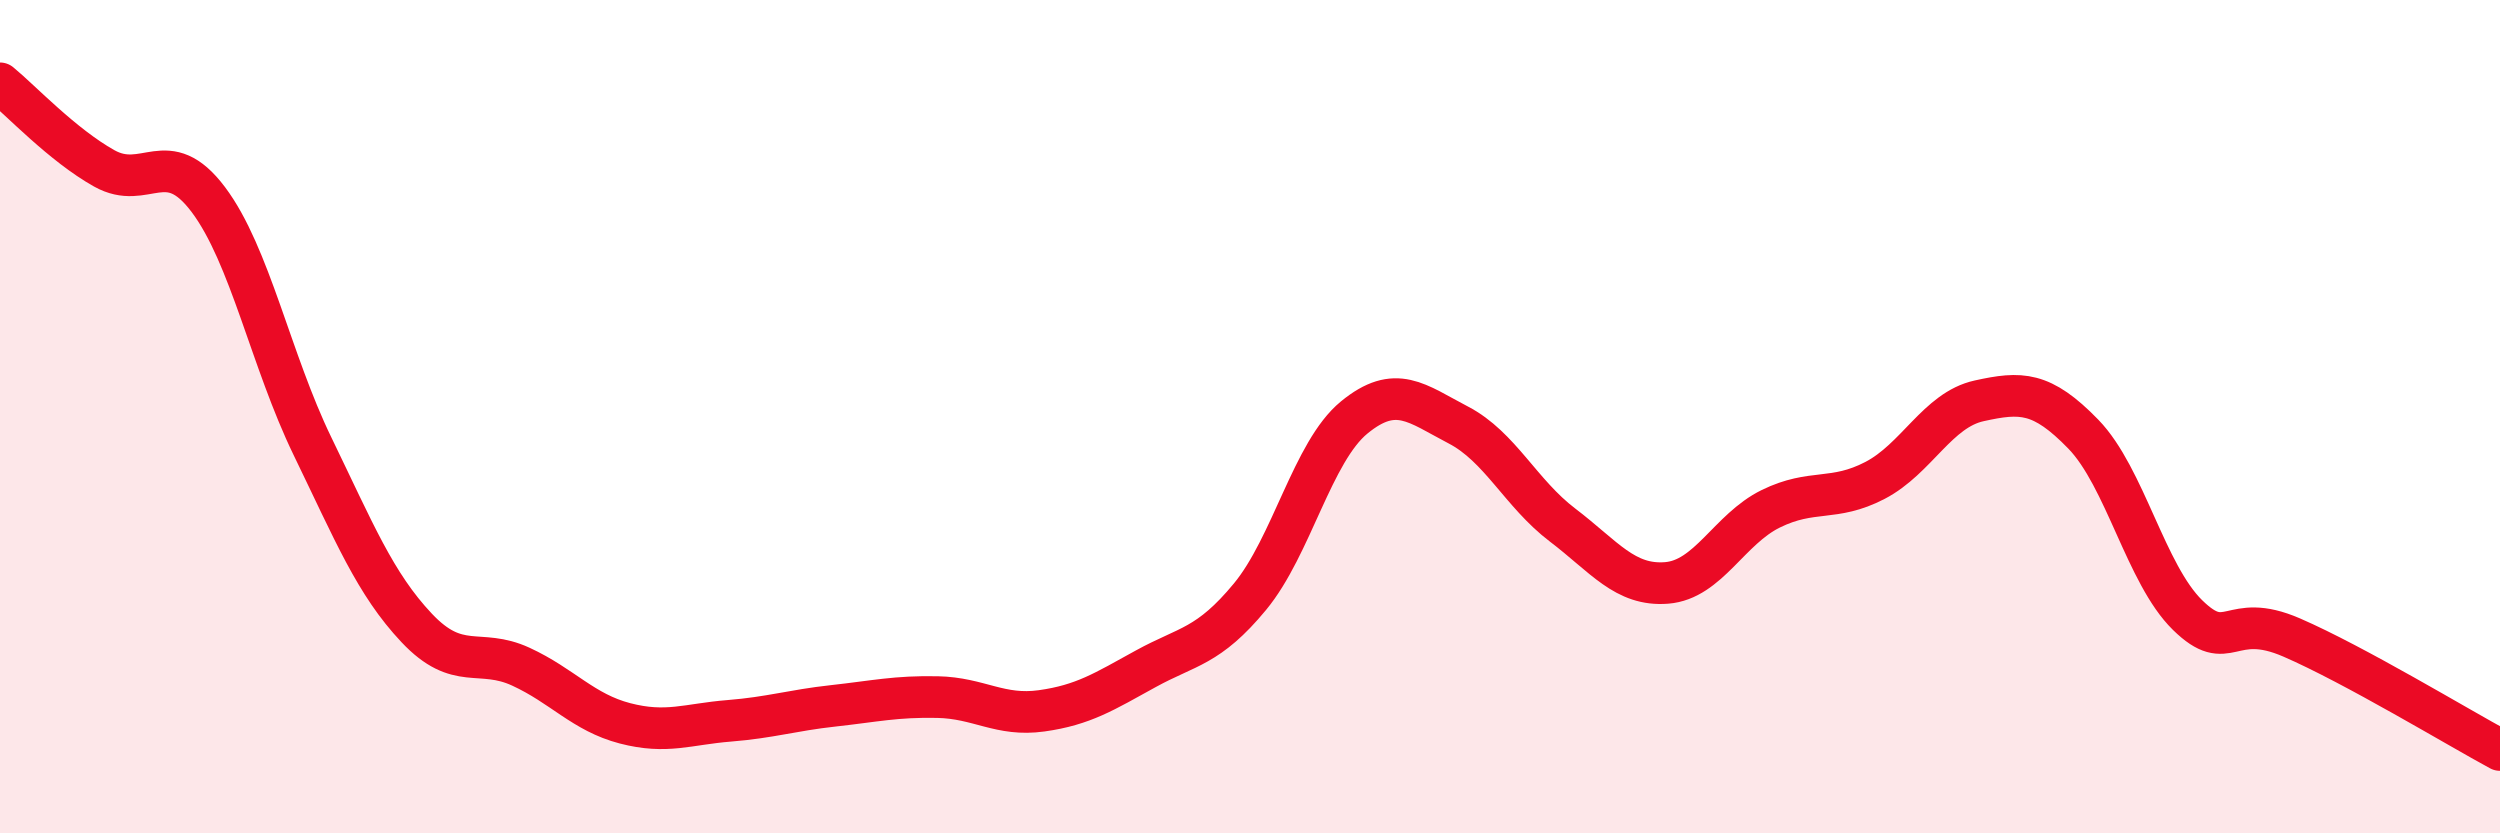
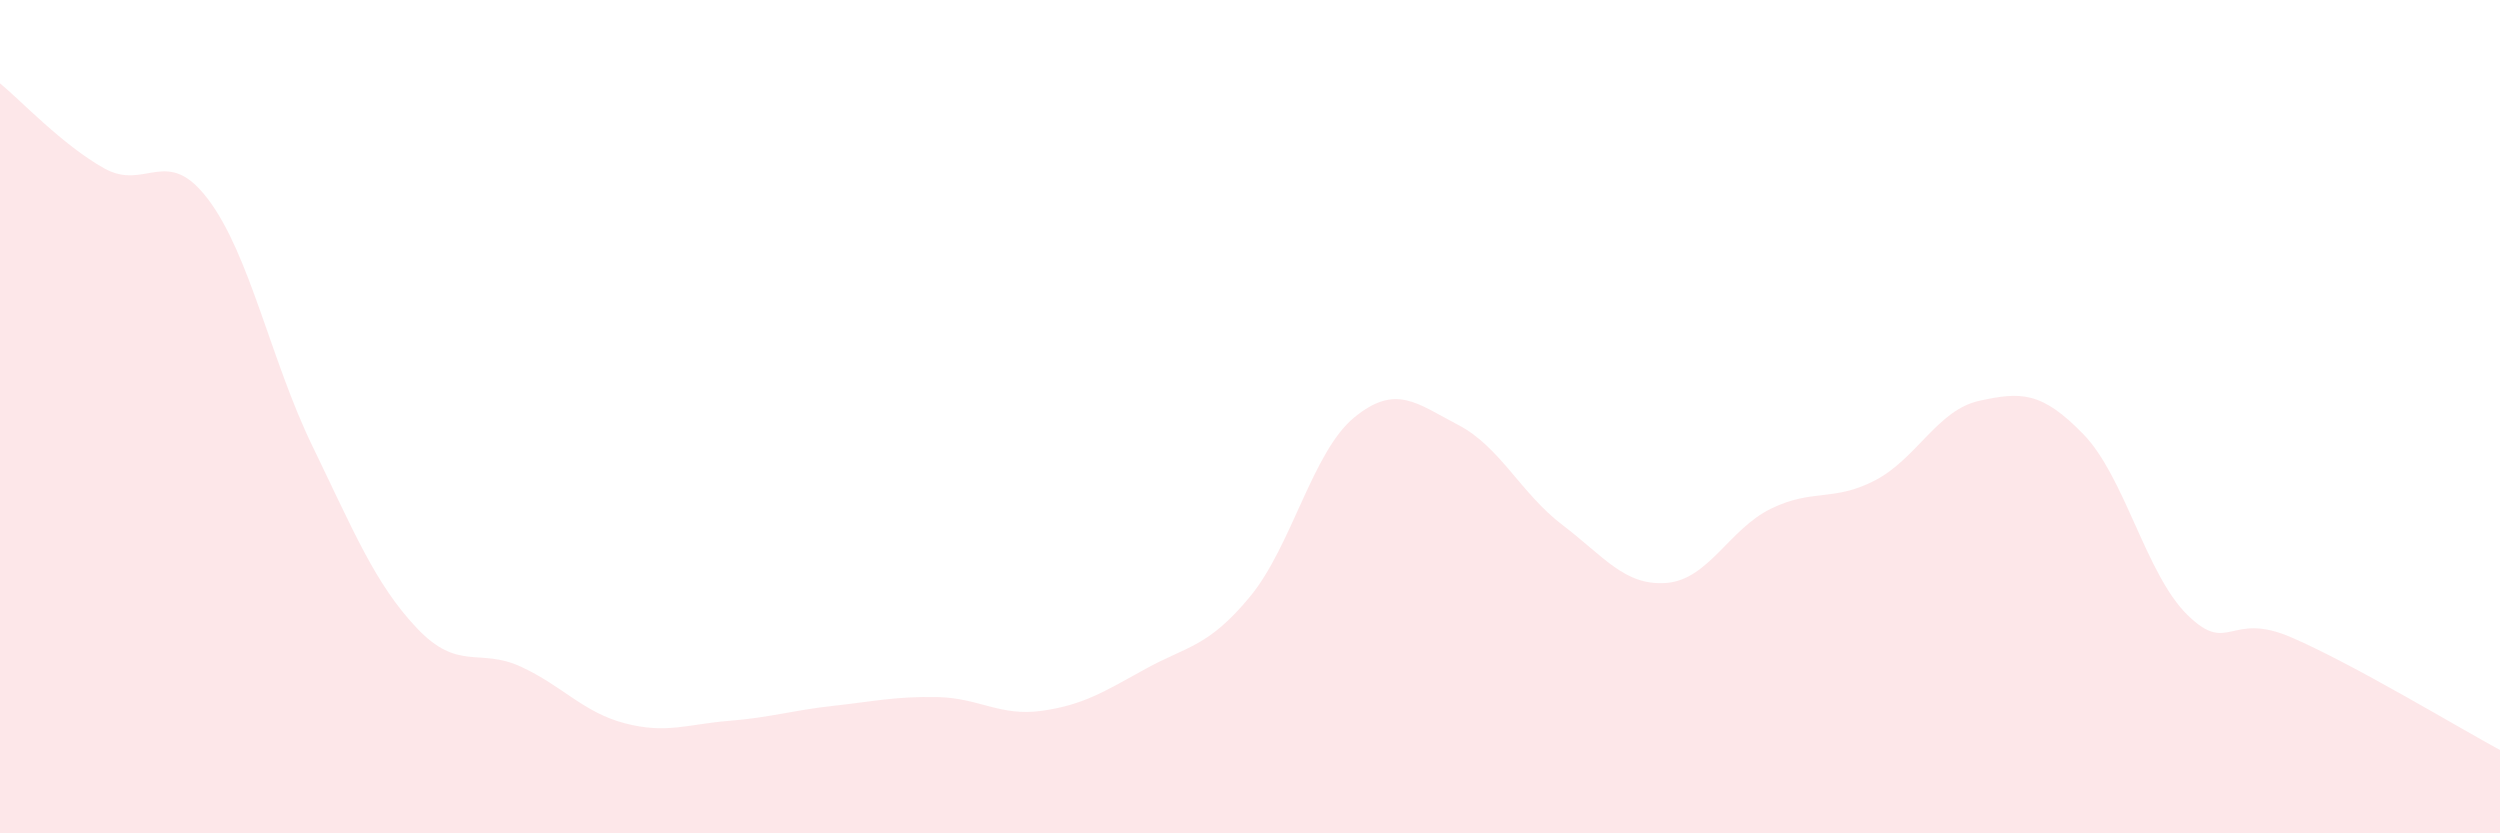
<svg xmlns="http://www.w3.org/2000/svg" width="60" height="20" viewBox="0 0 60 20">
  <path d="M 0,2 C 0.5,2.41 1.5,3.48 2.5,4.04 C 3.5,4.6 4,3.46 5,4.79 C 6,6.12 6.5,8.65 7.5,10.71 C 8.5,12.77 9,14.01 10,15.07 C 11,16.13 11.5,15.54 12.5,16 C 13.5,16.46 14,17.1 15,17.36 C 16,17.62 16.5,17.38 17.5,17.3 C 18.5,17.22 19,17.05 20,16.94 C 21,16.83 21.5,16.71 22.5,16.73 C 23.5,16.75 24,17.2 25,17.06 C 26,16.92 26.5,16.6 27.5,16.05 C 28.5,15.5 29,15.53 30,14.32 C 31,13.11 31.5,10.84 32.5,10.02 C 33.5,9.2 34,9.68 35,10.2 C 36,10.72 36.5,11.84 37.5,12.6 C 38.5,13.36 39,14.07 40,13.99 C 41,13.91 41.5,12.7 42.5,12.21 C 43.5,11.72 44,12.05 45,11.53 C 46,11.01 46.5,9.84 47.5,9.62 C 48.5,9.4 49,9.39 50,10.42 C 51,11.45 51.5,13.78 52.5,14.76 C 53.5,15.74 53.5,14.65 55,15.3 C 56.5,15.95 59,17.46 60,18L60 20L0 20Z" fill="#EB0A25" opacity="0.1" stroke-linecap="round" stroke-linejoin="round" />
-   <path d="M 0,2 C 0.5,2.41 1.5,3.48 2.5,4.04 C 3.5,4.6 4,3.46 5,4.79 C 6,6.12 6.5,8.65 7.5,10.71 C 8.5,12.77 9,14.01 10,15.07 C 11,16.13 11.5,15.54 12.5,16 C 13.5,16.46 14,17.1 15,17.36 C 16,17.62 16.5,17.38 17.5,17.3 C 18.5,17.22 19,17.05 20,16.94 C 21,16.83 21.5,16.71 22.5,16.73 C 23.5,16.75 24,17.2 25,17.06 C 26,16.92 26.5,16.6 27.5,16.05 C 28.5,15.5 29,15.53 30,14.32 C 31,13.11 31.5,10.84 32.5,10.02 C 33.5,9.2 34,9.68 35,10.2 C 36,10.72 36.5,11.84 37.5,12.6 C 38.5,13.36 39,14.07 40,13.99 C 41,13.91 41.5,12.7 42.5,12.21 C 43.5,11.72 44,12.05 45,11.53 C 46,11.01 46.5,9.84 47.5,9.62 C 48.5,9.4 49,9.39 50,10.42 C 51,11.45 51.5,13.78 52.5,14.76 C 53.5,15.74 53.5,14.65 55,15.3 C 56.5,15.95 59,17.46 60,18" stroke="#EB0A25" stroke-width="1" fill="none" stroke-linecap="round" stroke-linejoin="round" />
</svg>